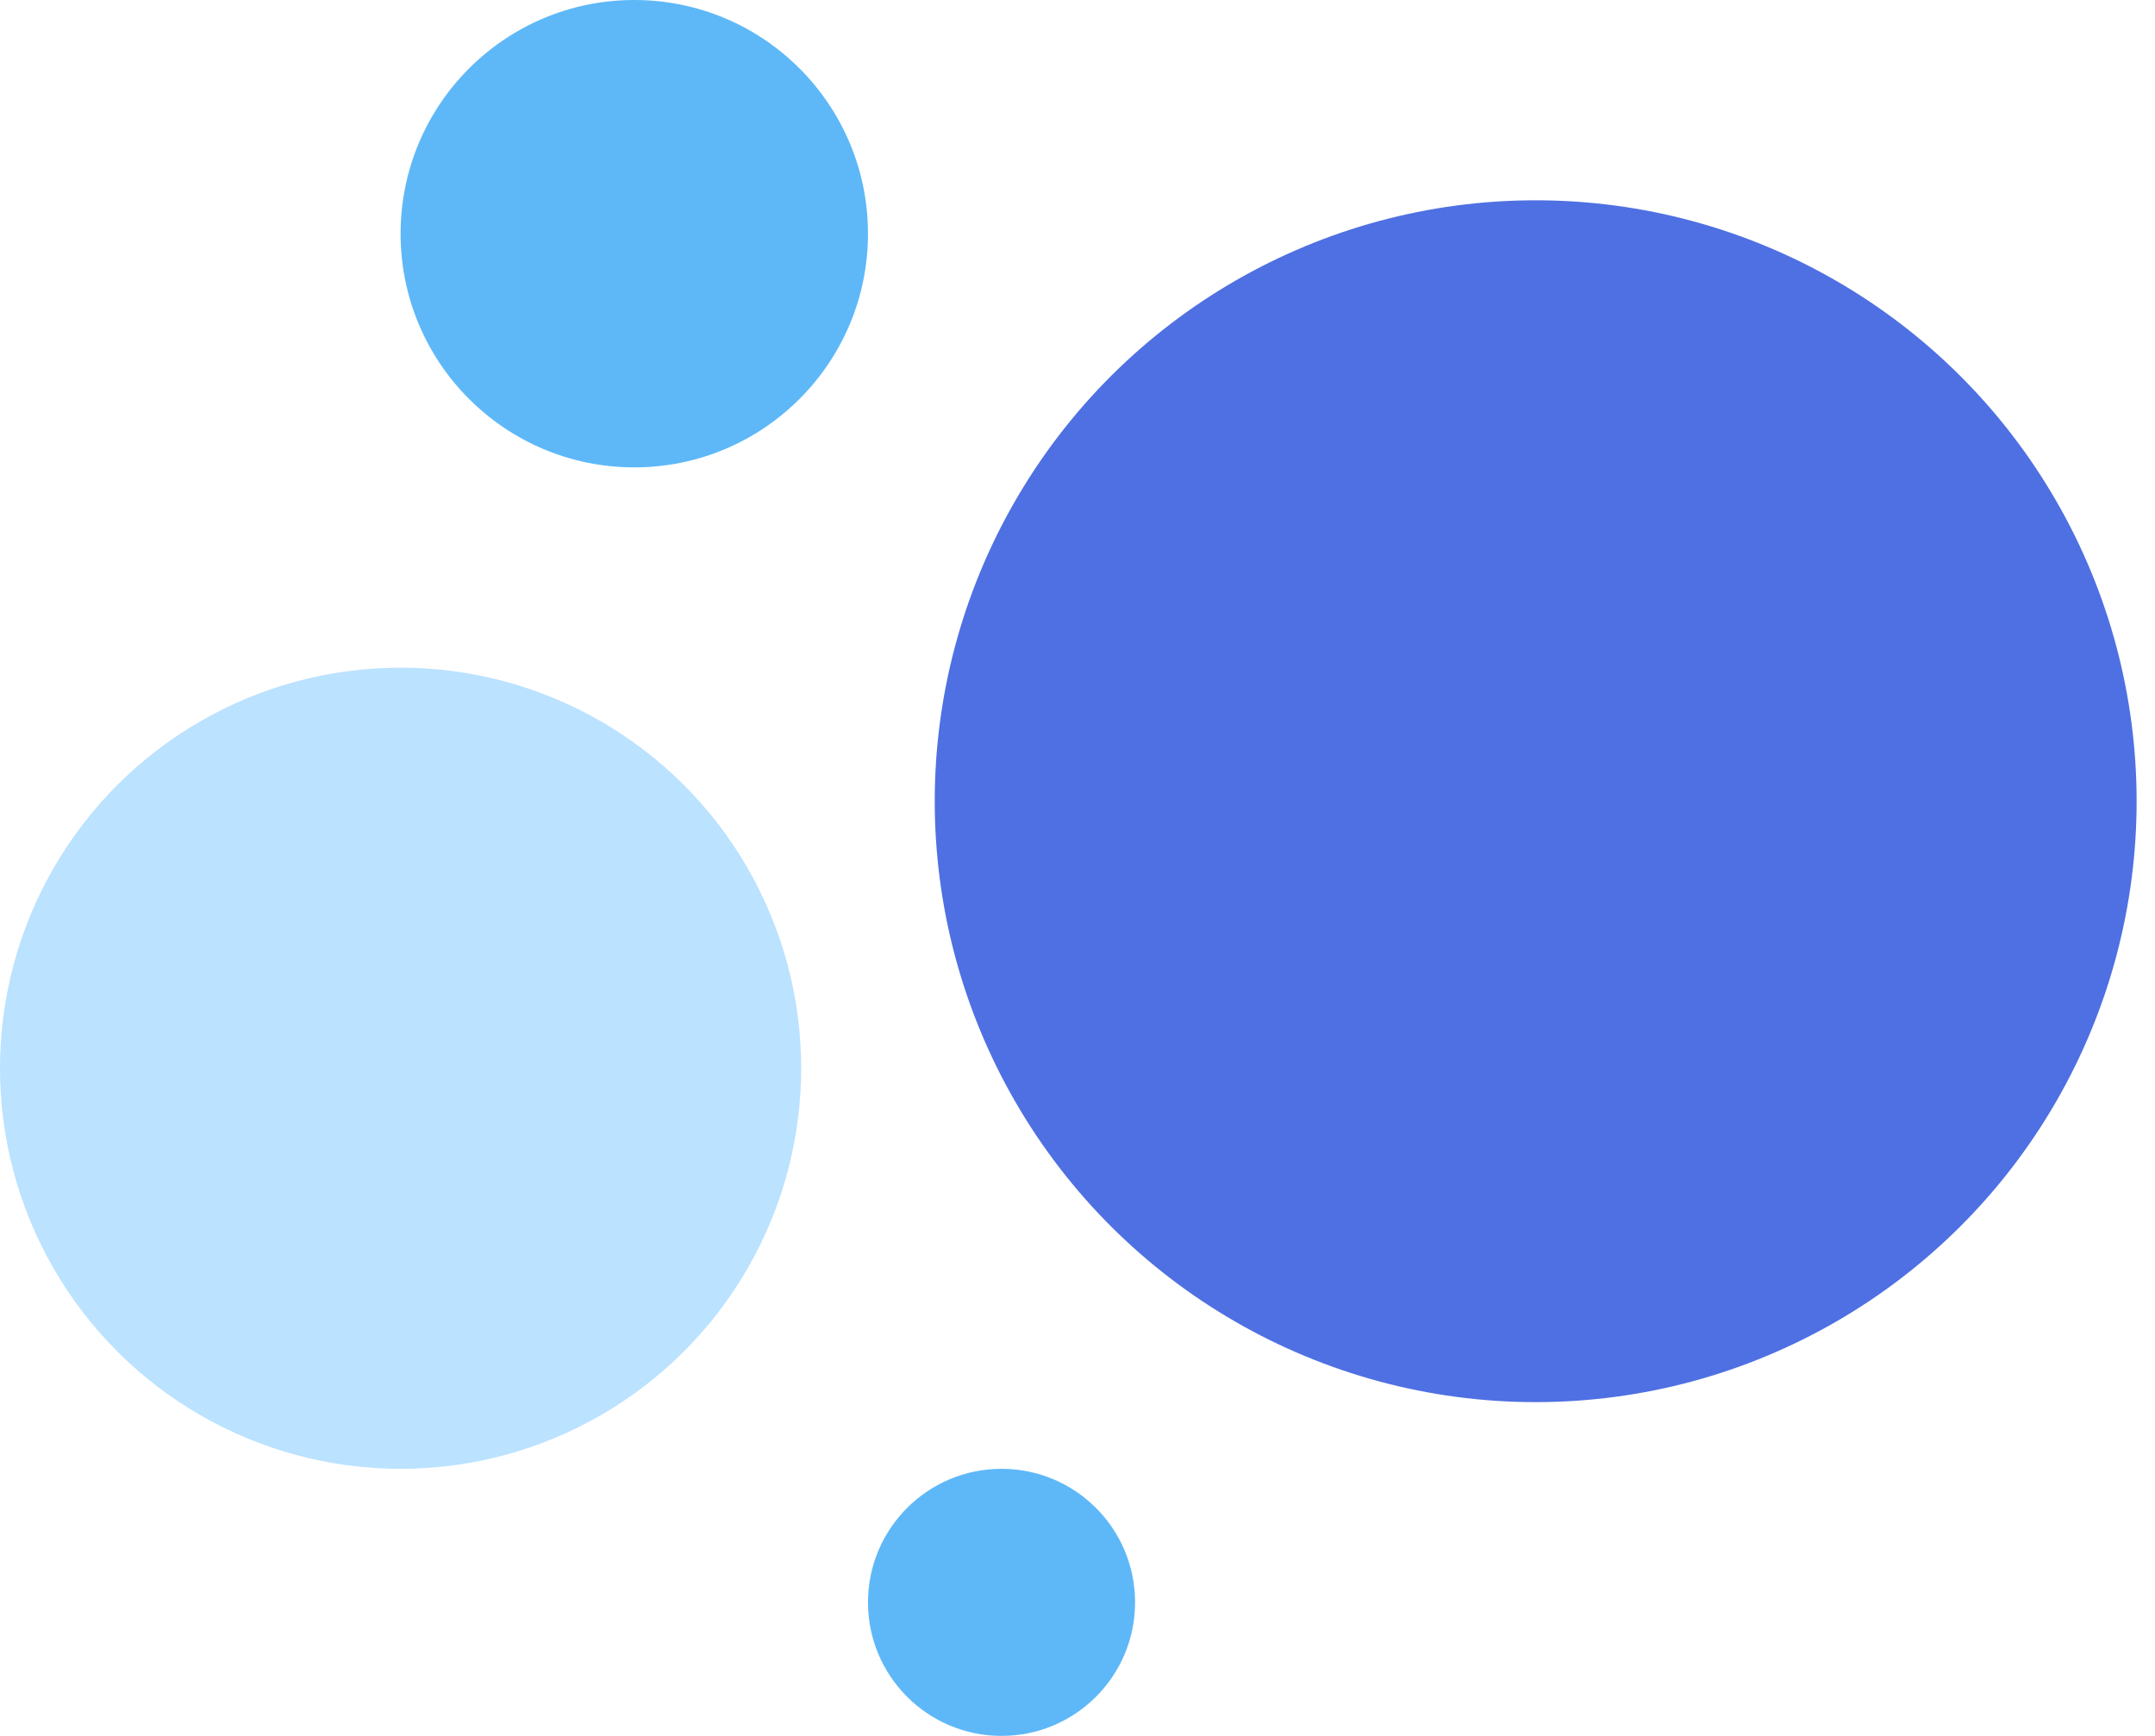
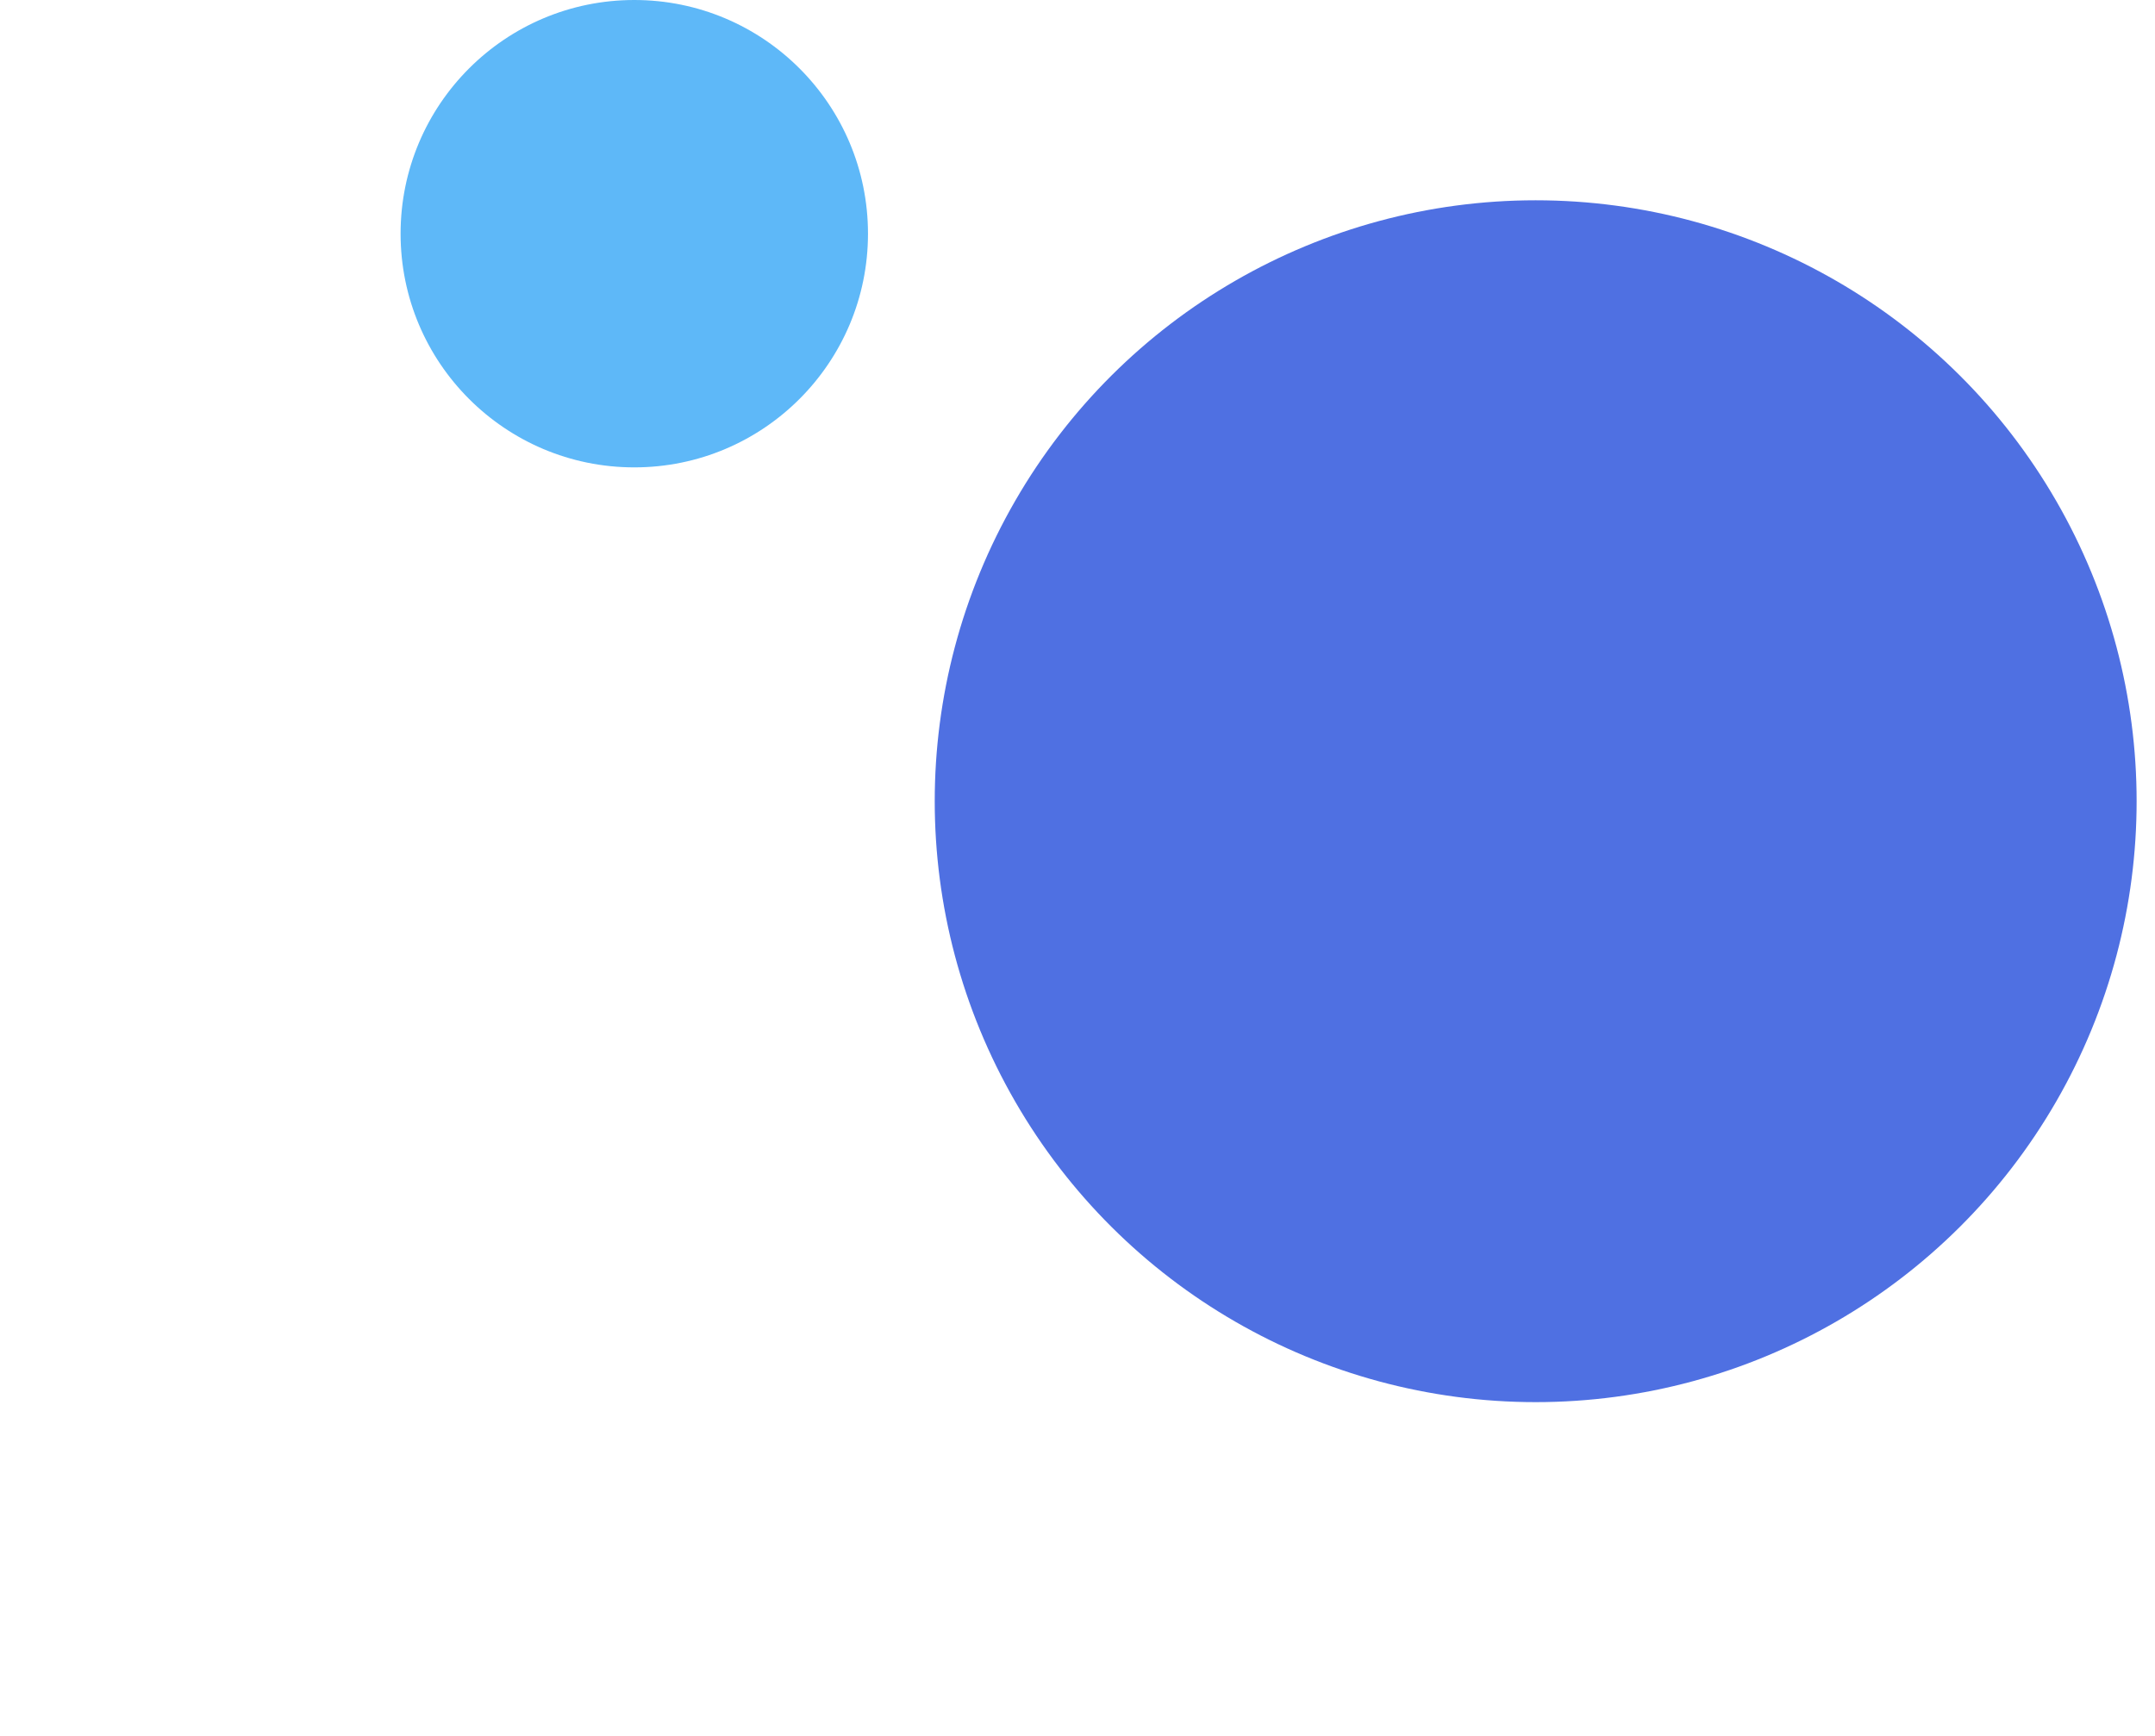
<svg xmlns="http://www.w3.org/2000/svg" width="36" height="29" viewBox="0 0 36 29" fill="none">
-   <circle cx="6.692" cy="17.846" r="6.692" transform="rotate(-90 6.692 17.846)" fill="#BBE2FF" />
  <circle cx="10.596" cy="3.904" r="3.904" transform="rotate(-90 10.596 3.904)" fill="#5EB8F8" />
-   <circle cx="16.731" cy="26.769" r="2.231" transform="rotate(-90 16.731 26.769)" fill="#5EB8F8" />
  <circle cx="25.654" cy="13.385" r="10.039" transform="rotate(-90 25.654 13.385)" fill="#4F70E2" />
</svg>